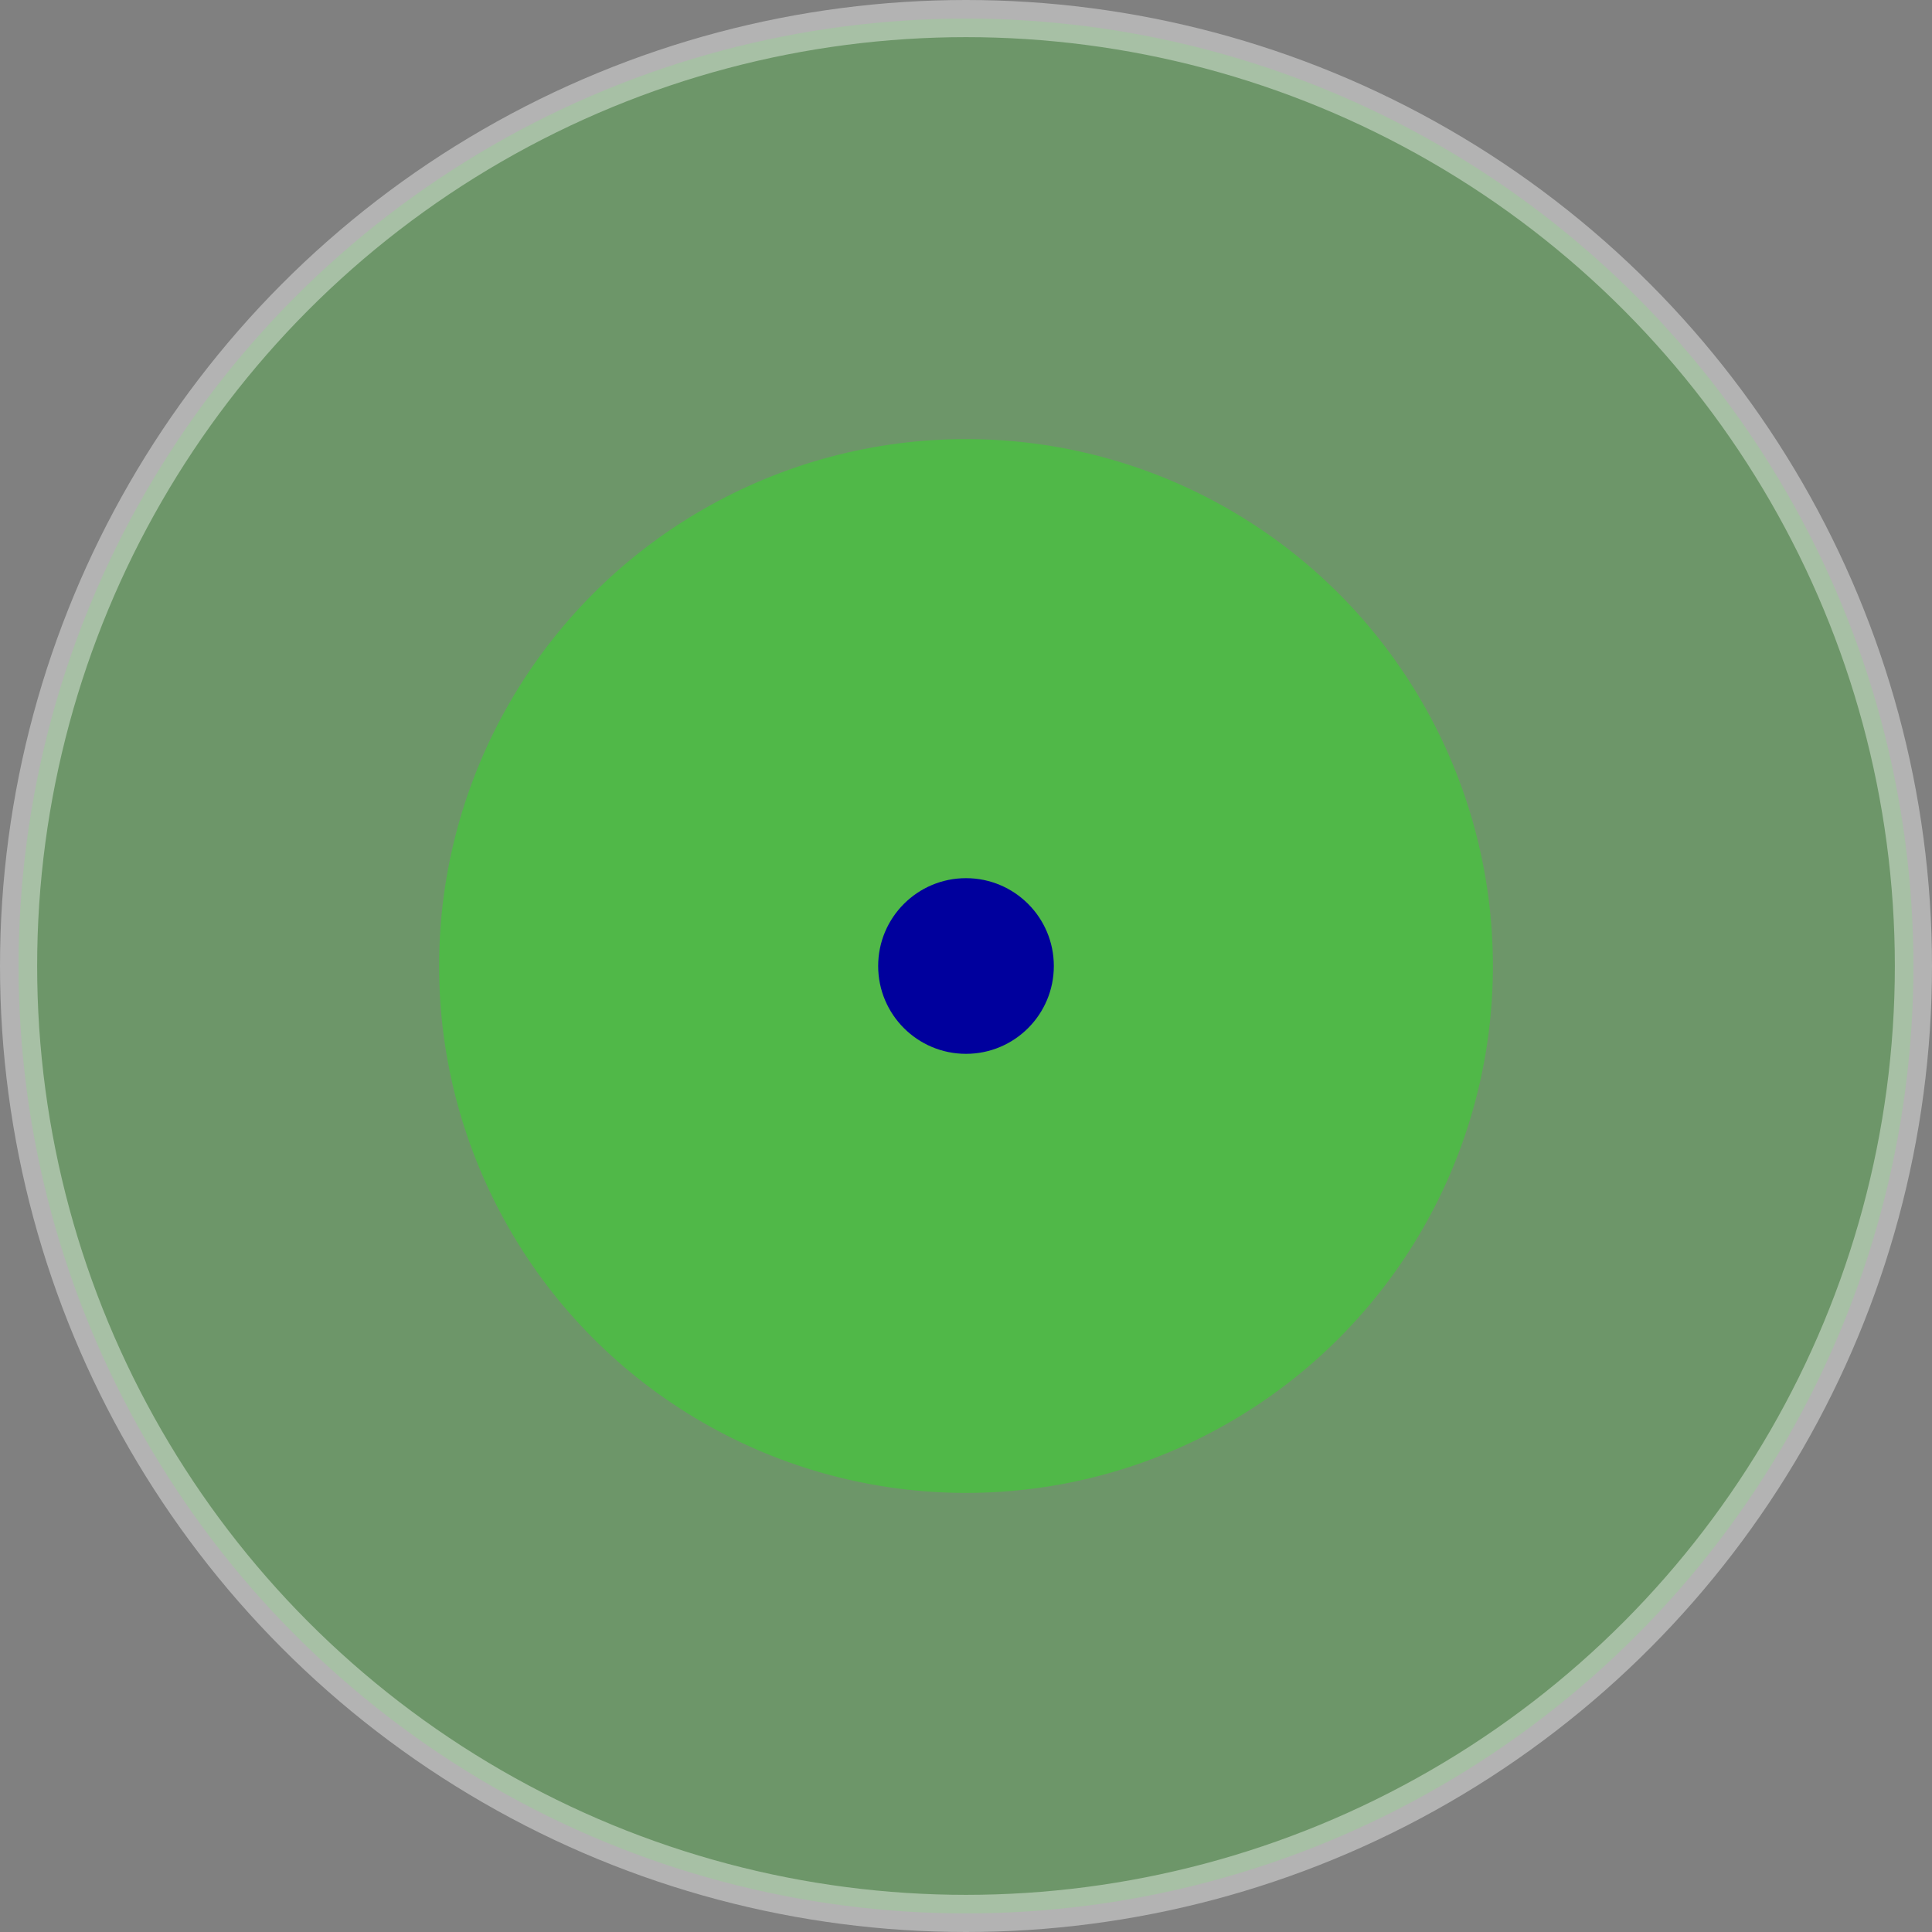
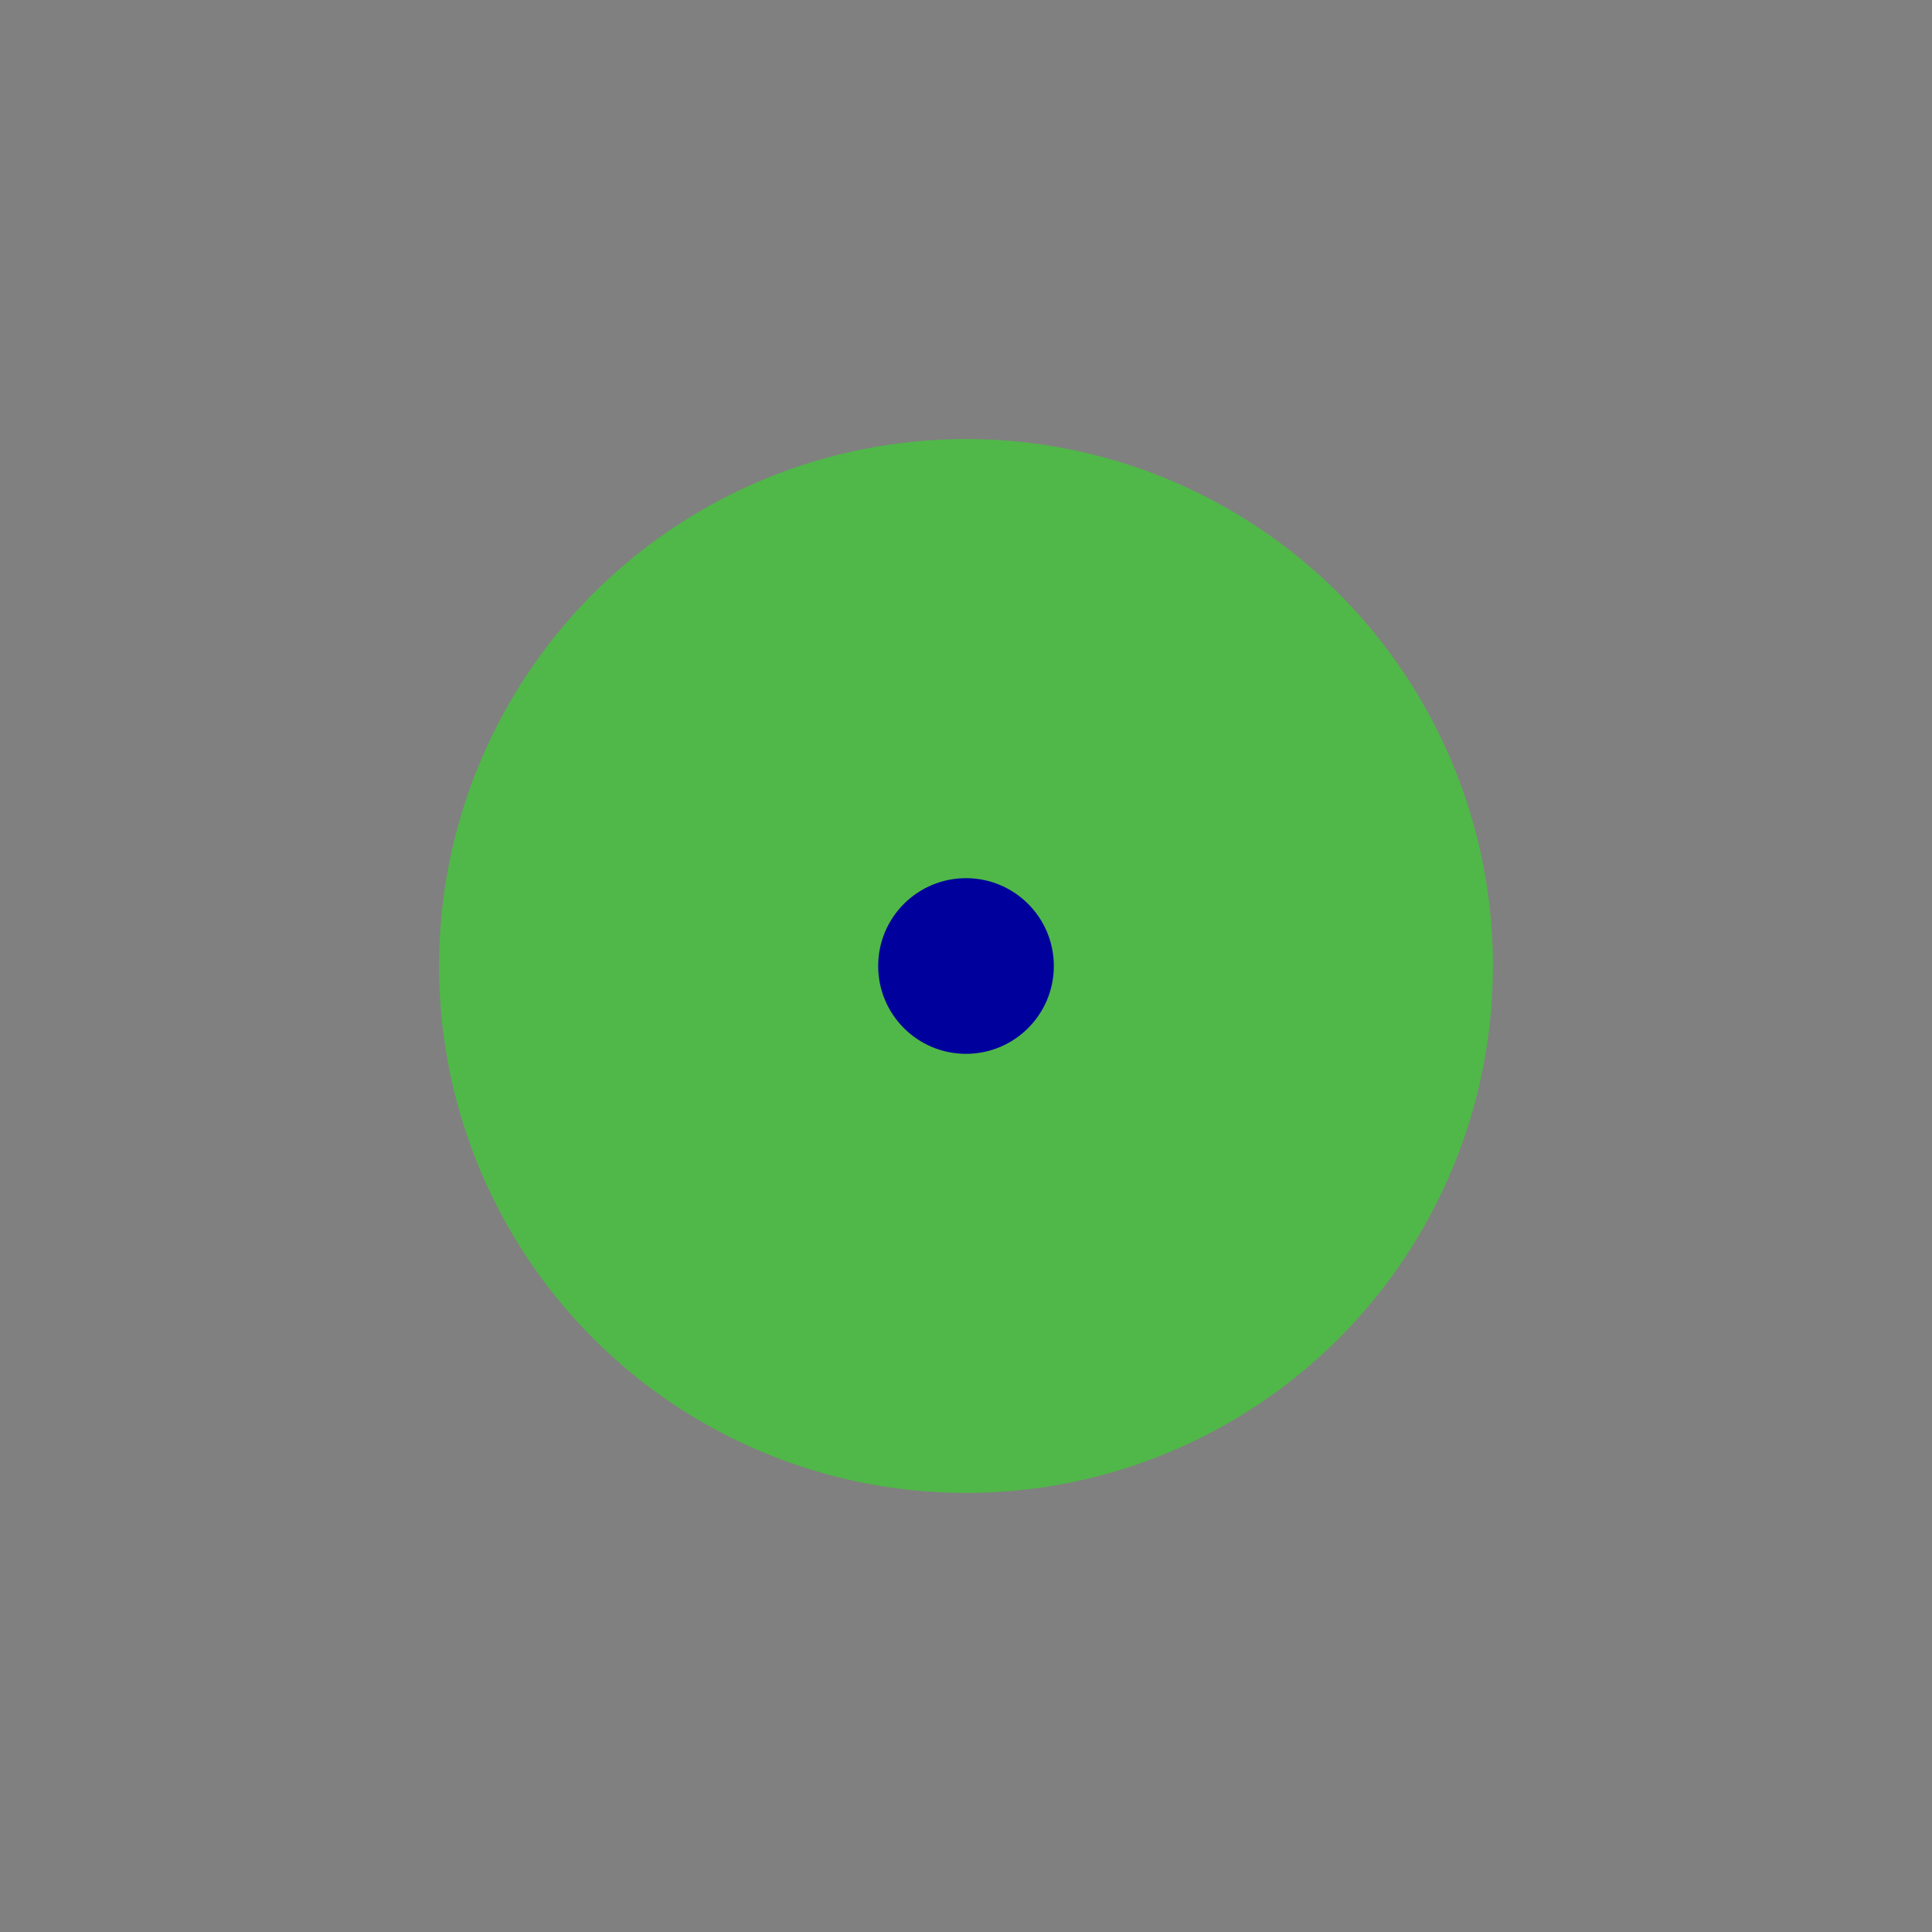
<svg xmlns="http://www.w3.org/2000/svg" width="52" height="52" viewBox="0 0 52 52" fill="none">
  <rect x="0" y="0" width="52" height="52" fill="#808080" stroke="none" />
-   <circle opacity="0.4" cx="26" cy="26" r="25.5" fill="#50B848" stroke="white" />
  <circle cx="26" cy="26" r="14.182" fill="#50B848" />
  <circle cx="26" cy="26" r="2.364" fill="#00009D" />
</svg>